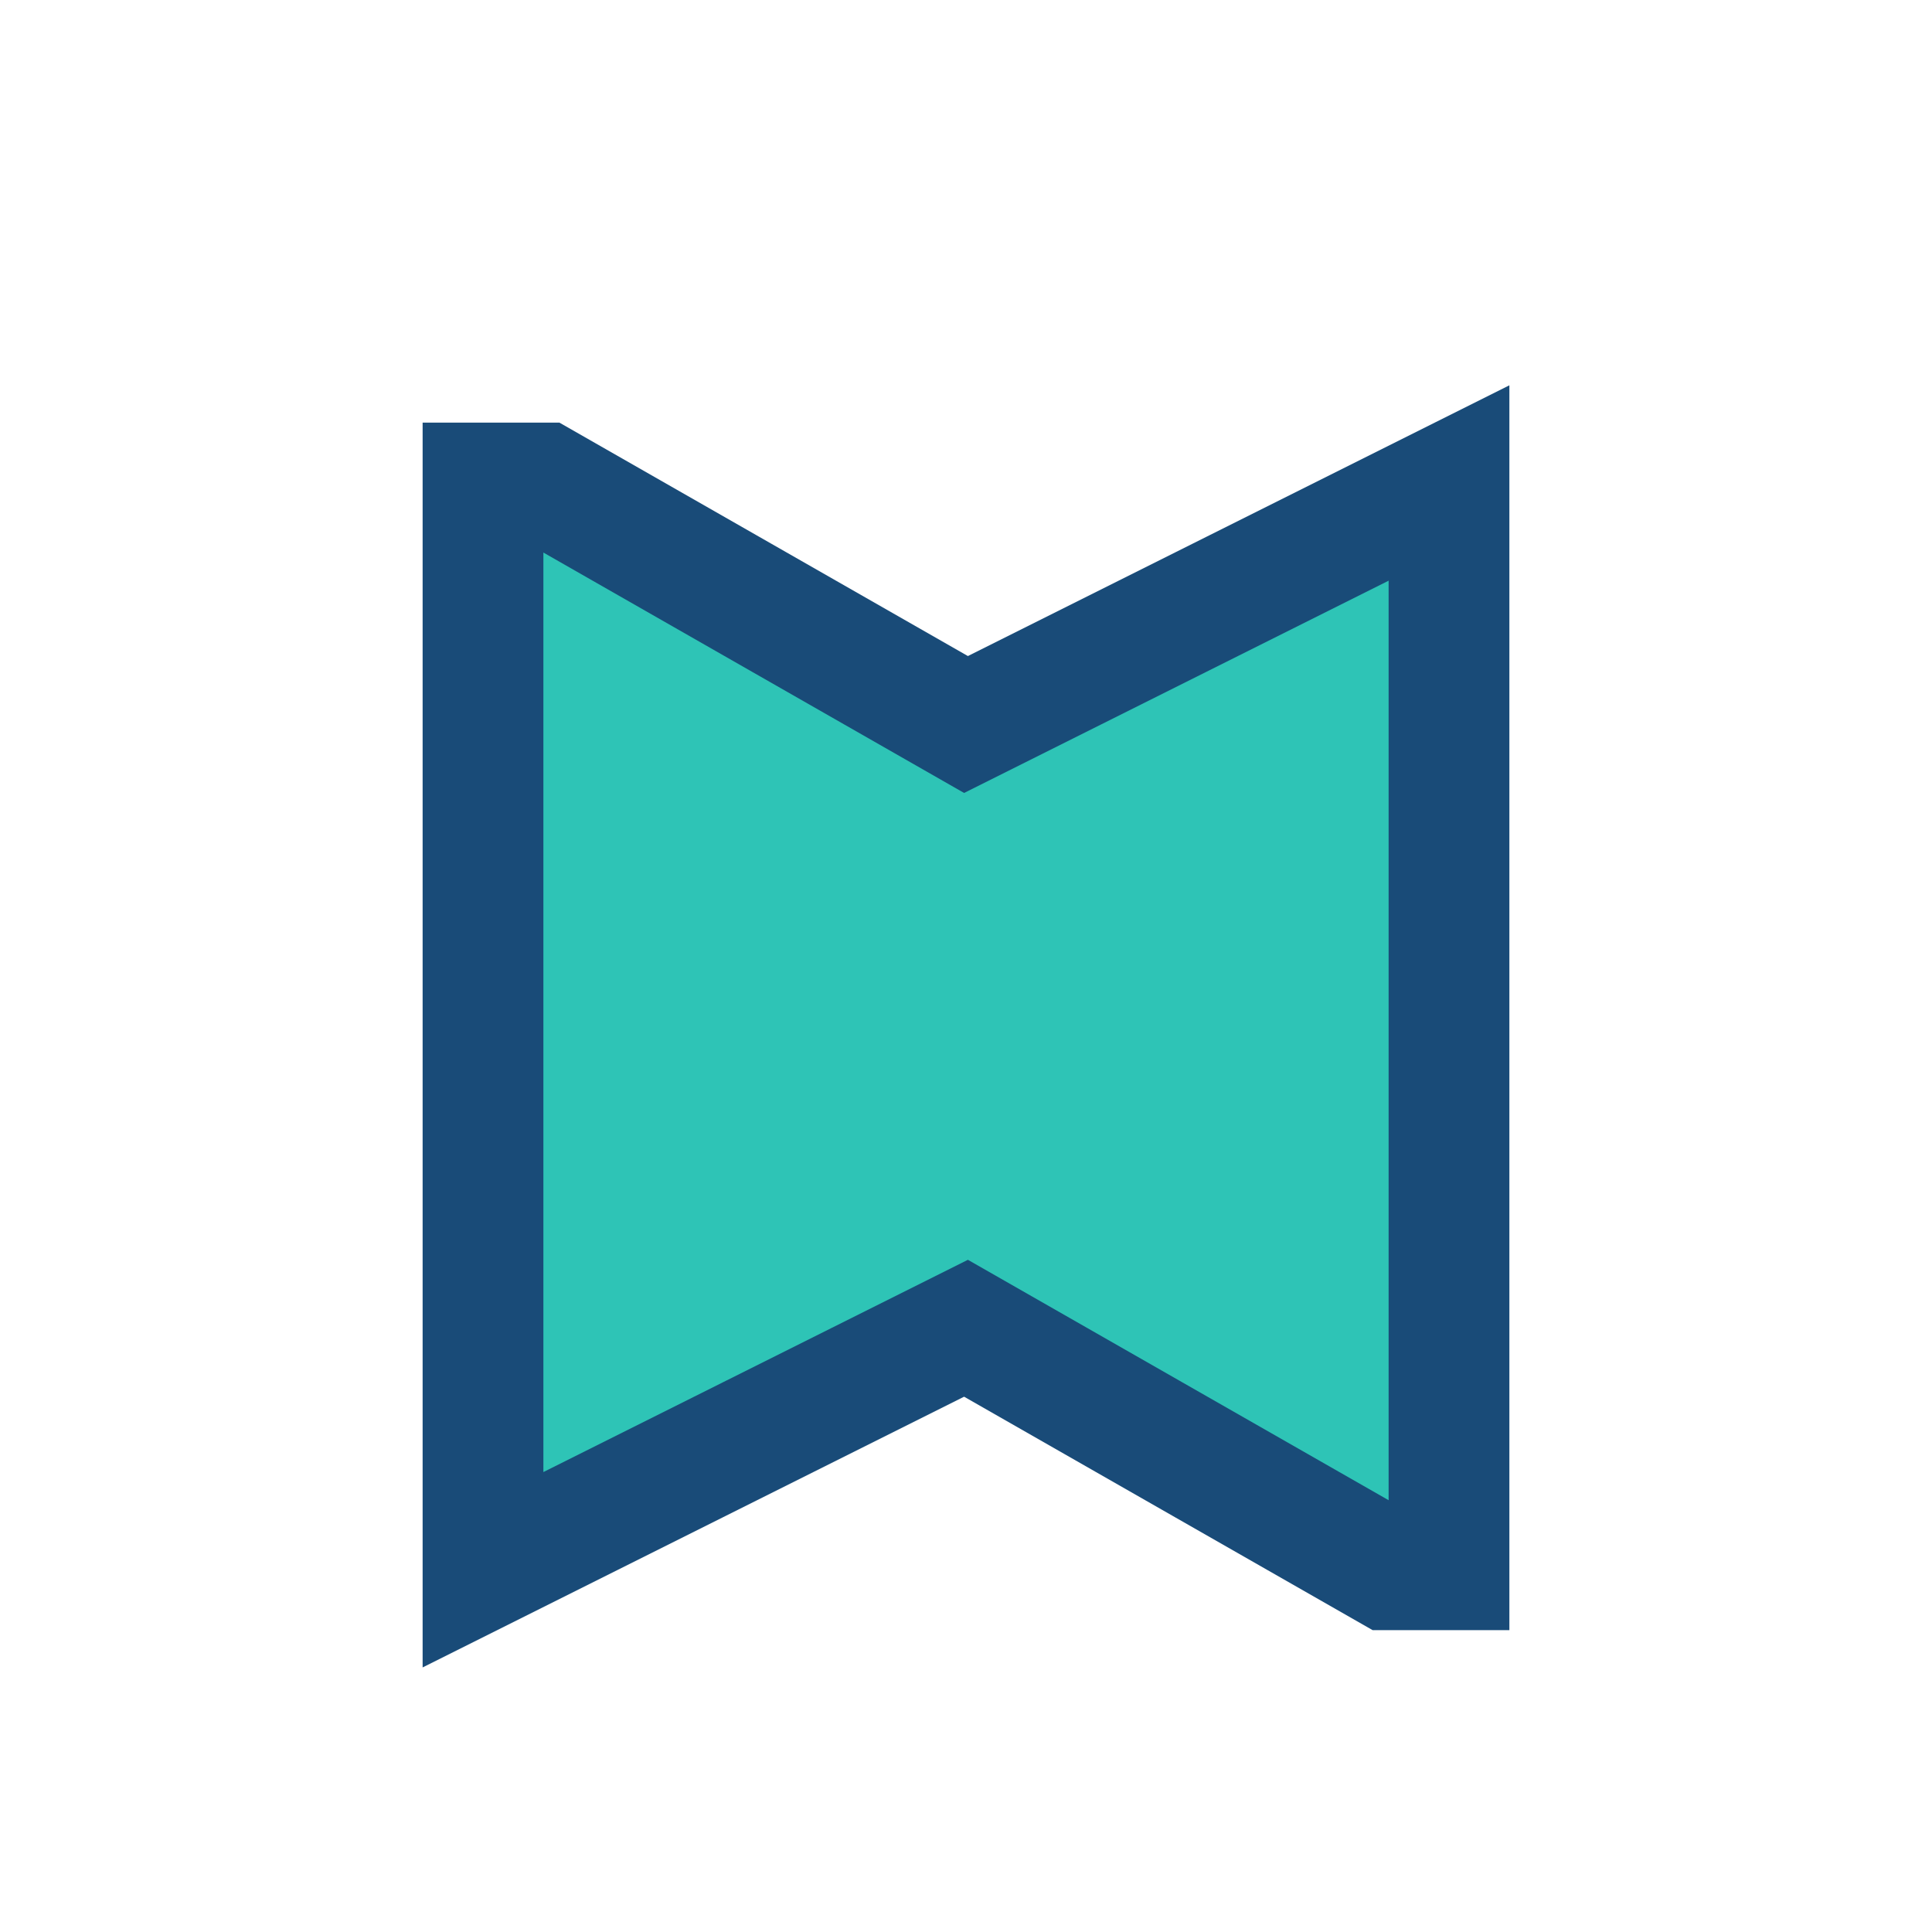
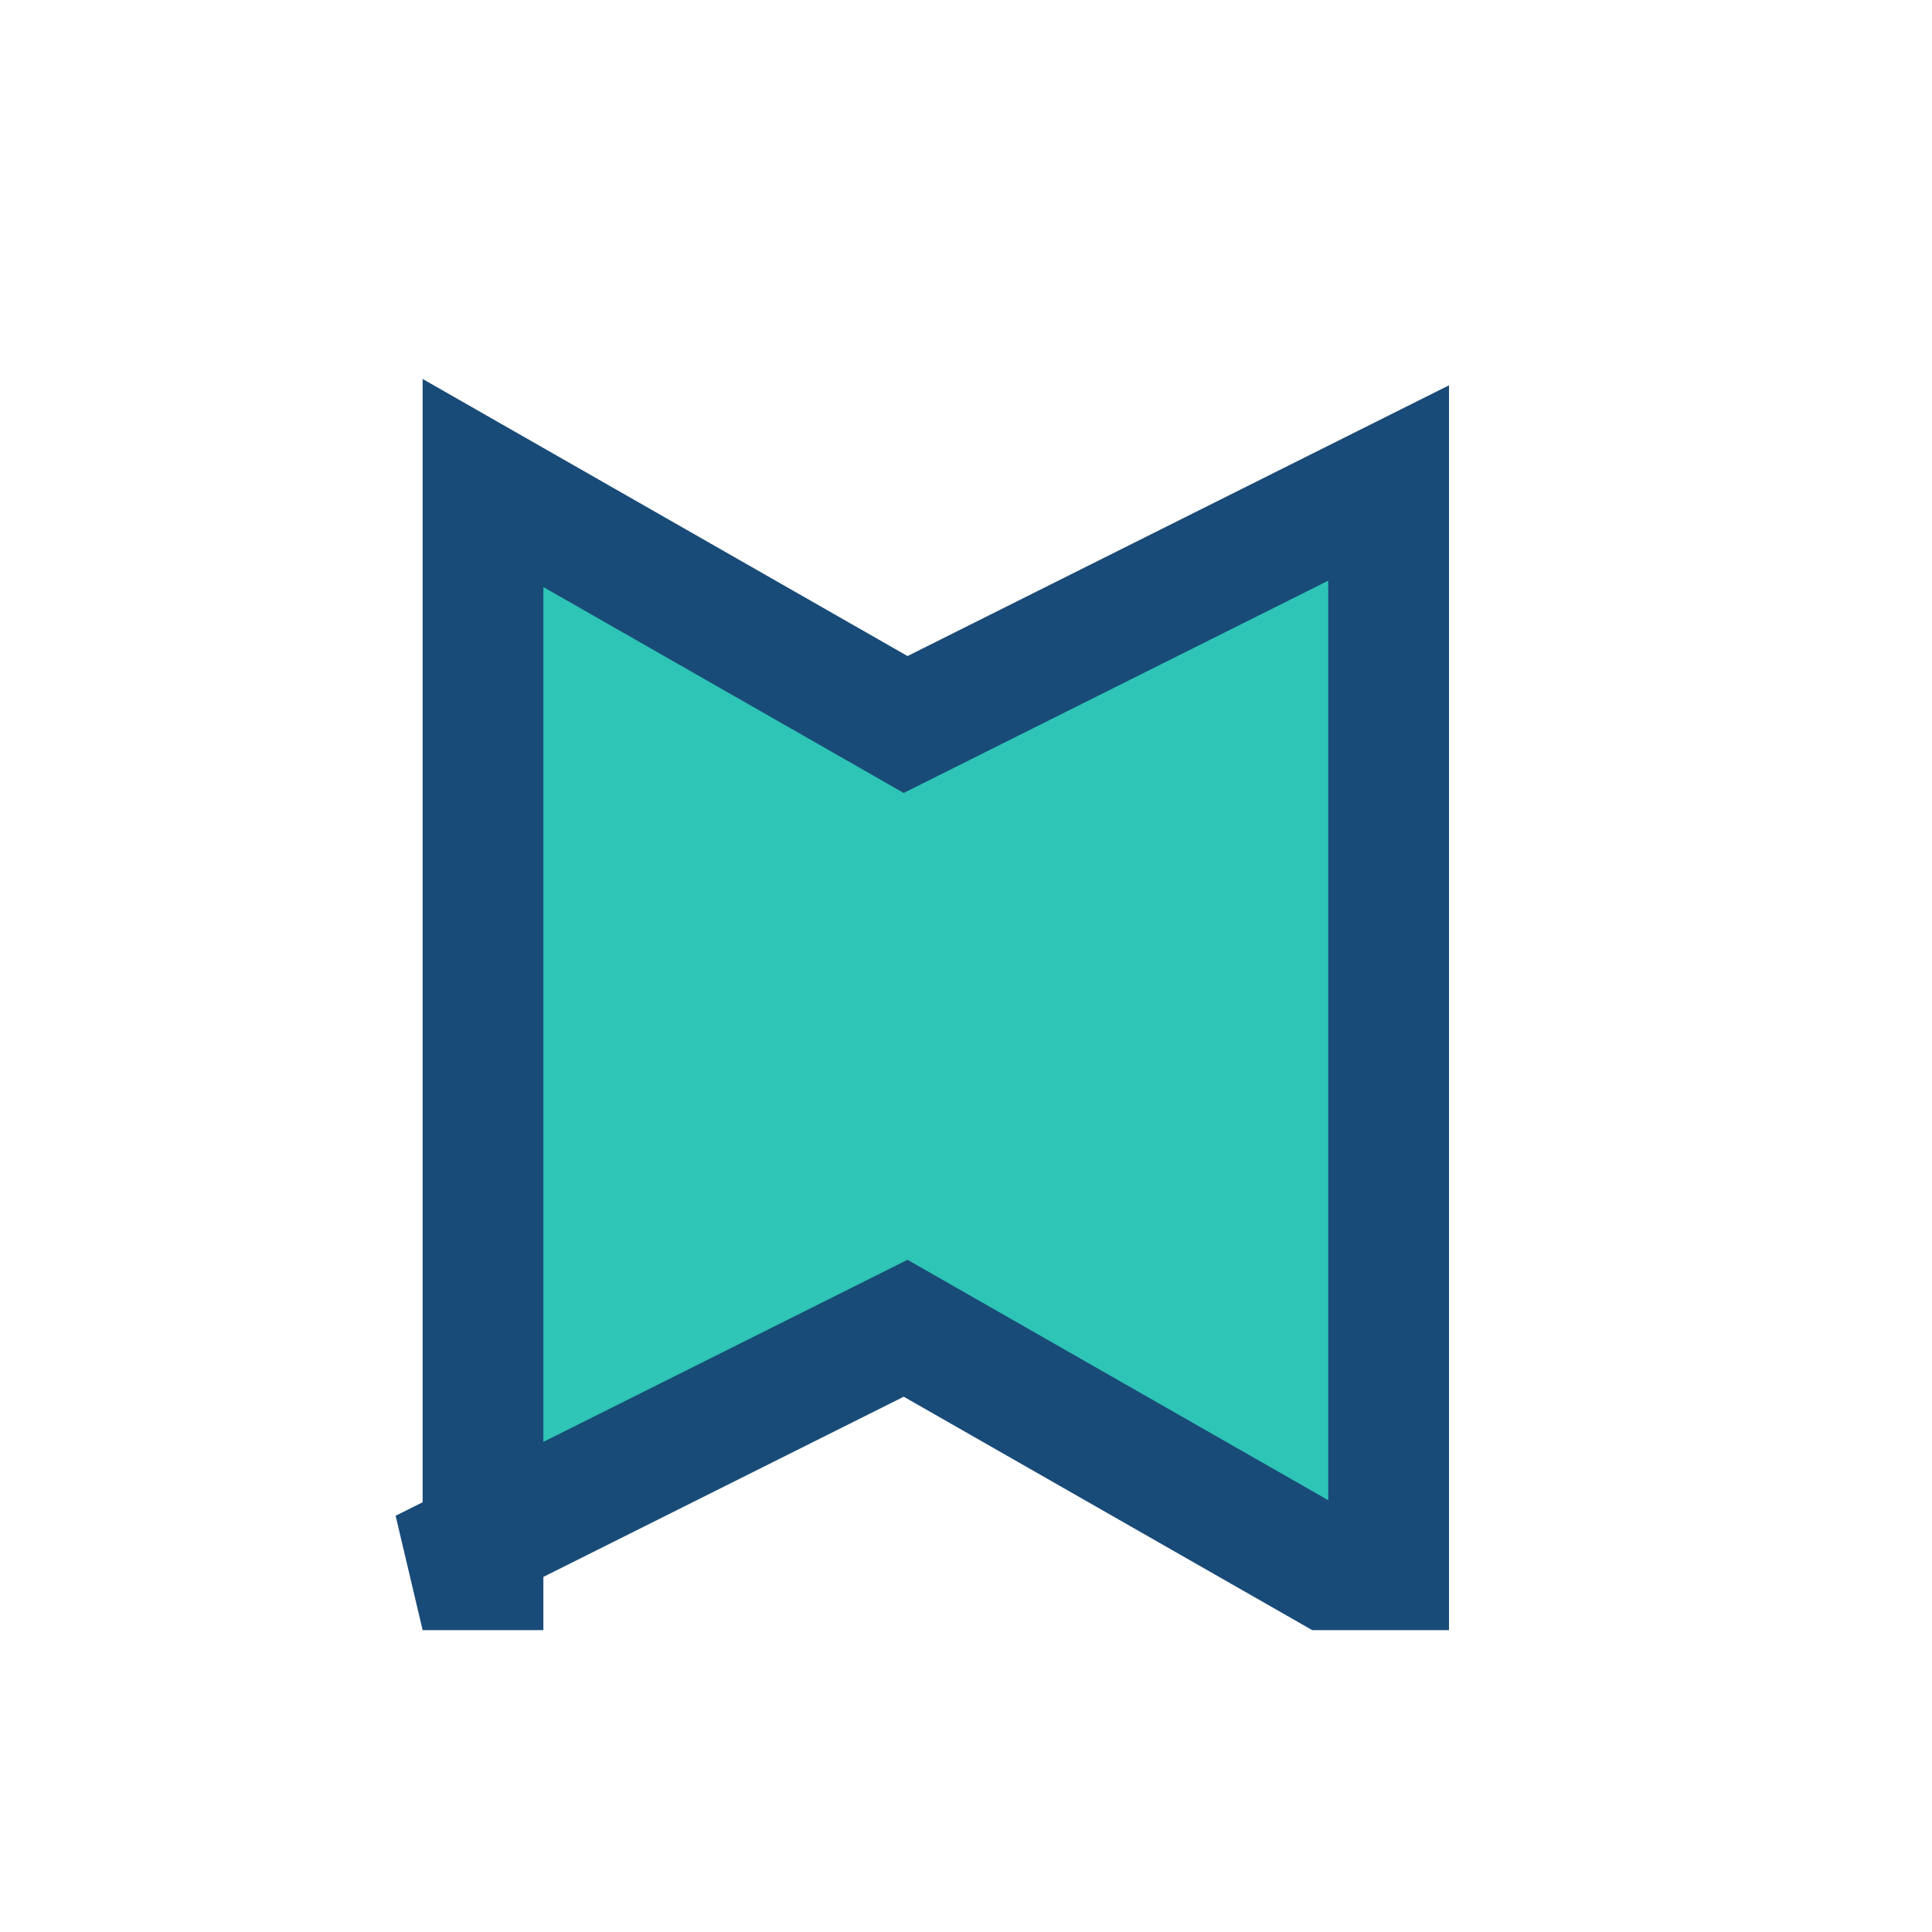
<svg xmlns="http://www.w3.org/2000/svg" width="32" height="32" viewBox="0 0 32 32">
-   <path d="M8 26V8h1l7 4 8-4v18h-1l-7-4-8 4z" fill="#2ec4b6" stroke="#194b78" stroke-width="2" />
+   <path d="M8 26V8l7 4 8-4v18h-1l-7-4-8 4z" fill="#2ec4b6" stroke="#194b78" stroke-width="2" />
</svg>